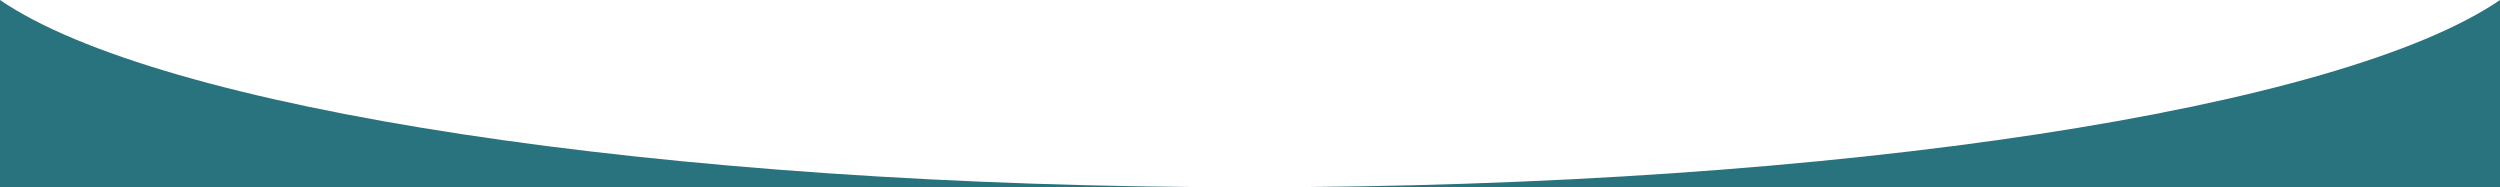
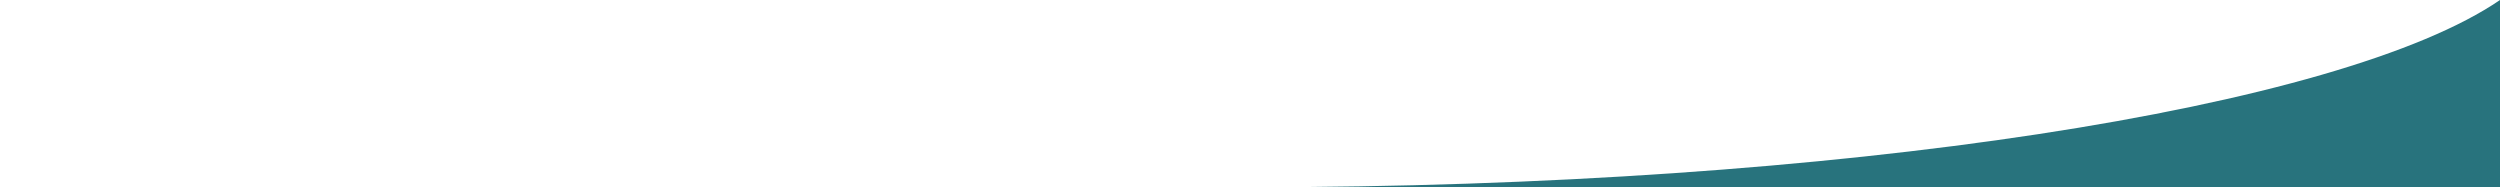
<svg xmlns="http://www.w3.org/2000/svg" id="_レイヤー_2" data-name="レイヤー_2" viewBox="0 0 1920 143.83">
  <defs>
    <style>
      .cls-1 {
        fill: #28737d;
      }
    </style>
  </defs>
  <g id="_レイヤー_8" data-name="レイヤー_8">
    <g>
-       <path class="cls-1" d="M0,143.83h960C505.23,143.83,121.38,83.11,0,0v143.83Z" />
      <path class="cls-1" d="M960,143.83h960V0c-121.38,83.11-505.23,143.83-960,143.83Z" />
    </g>
  </g>
</svg>